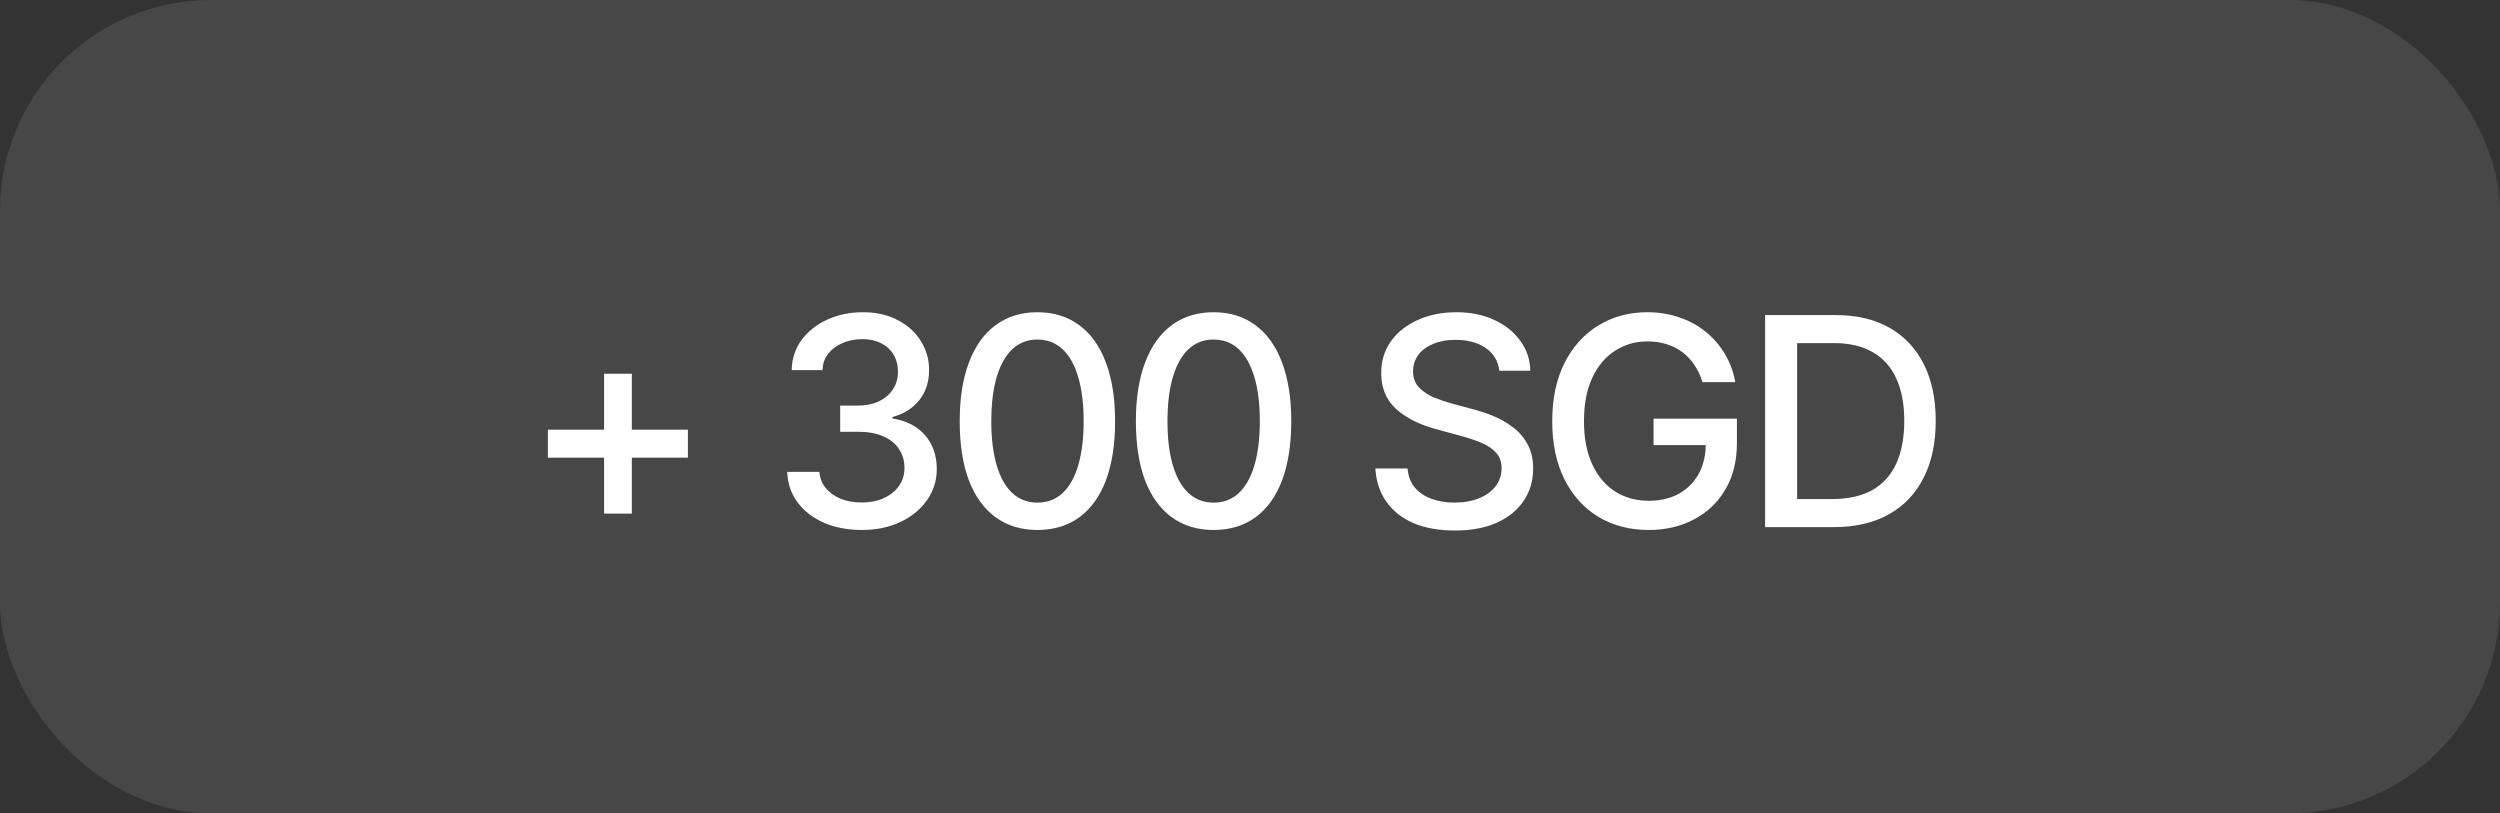
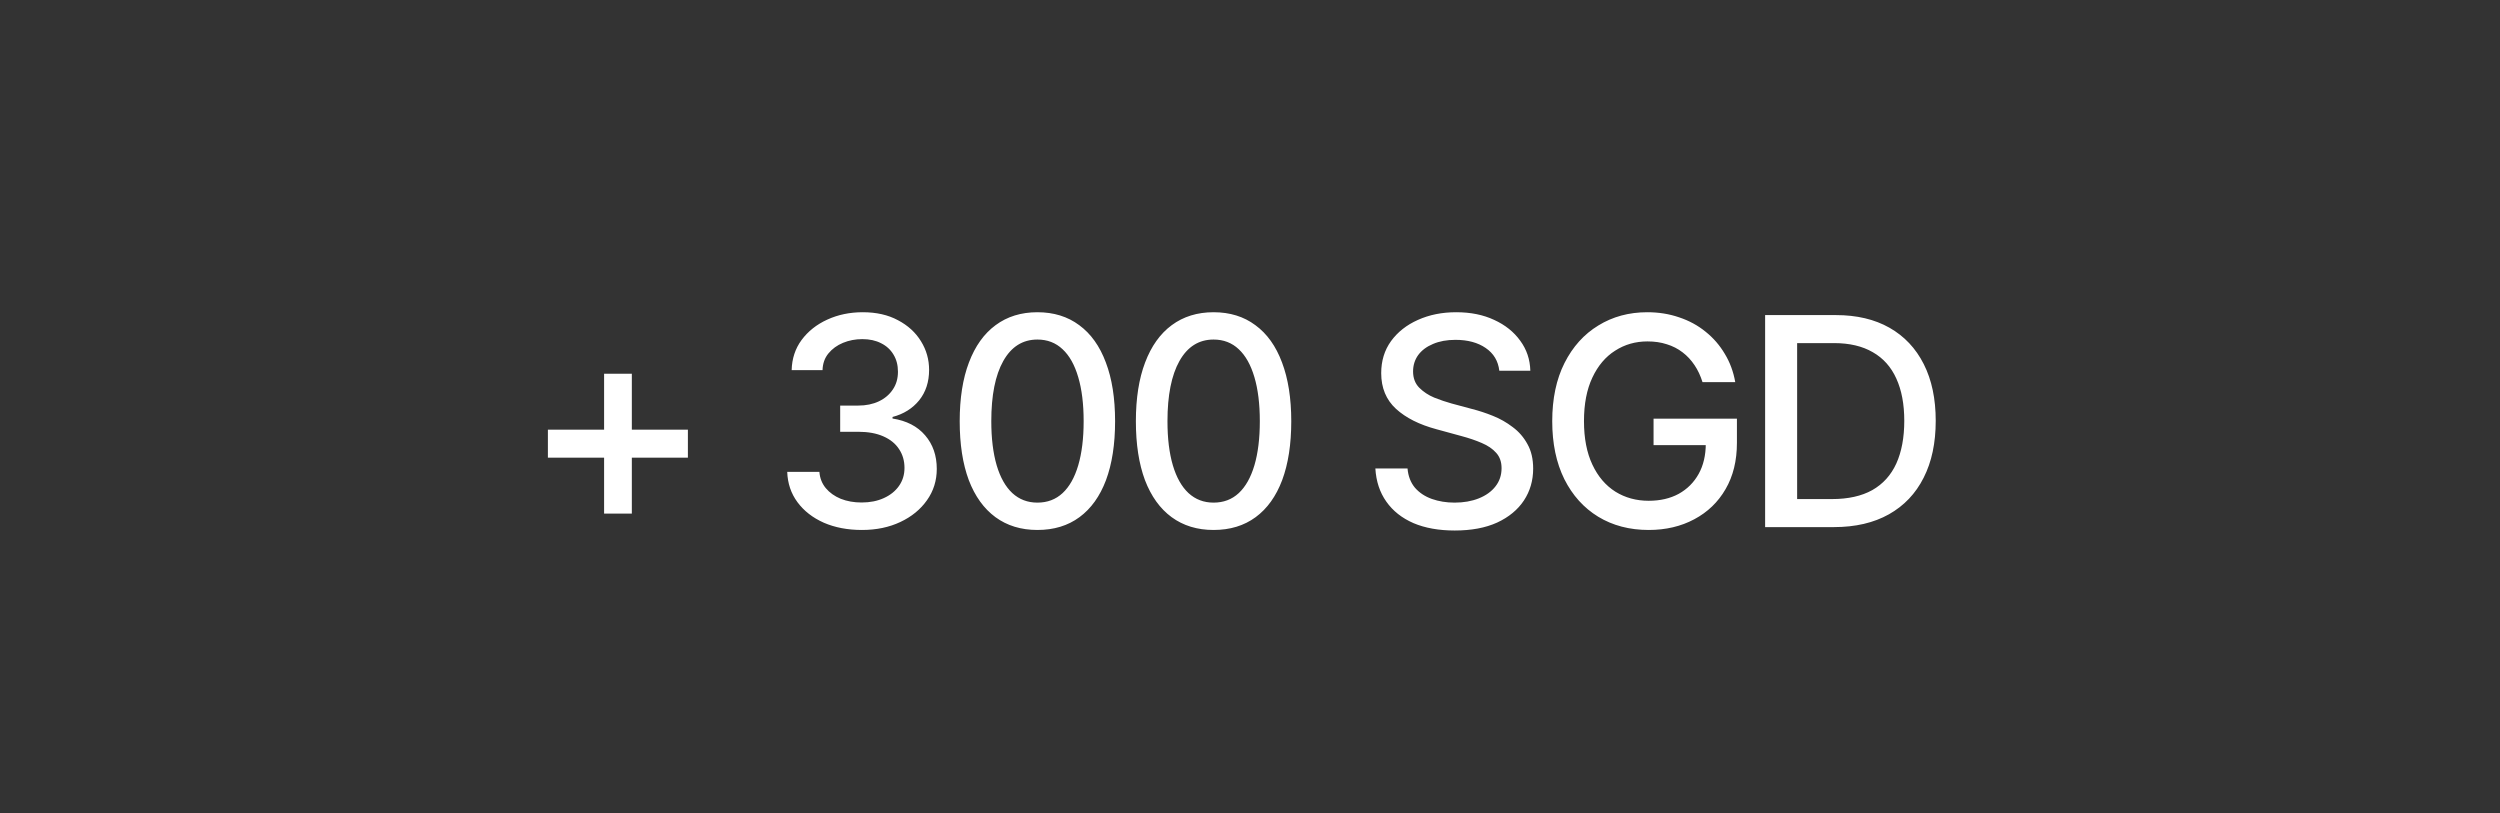
<svg xmlns="http://www.w3.org/2000/svg" width="83" height="27" viewBox="0 0 83 27" fill="none">
  <rect x="0" y="0" width="83" height="27" fill="#333333" stroke="none" />
-   <rect width="83" height="27" rx="7" fill="white" fill-opacity="0.1" />
  <path d="M20.056 17.051V12.407H20.977V17.051H20.056ZM18.19 15.194V14.264H22.838V15.194H18.19ZM28.616 17.595C28.141 17.595 27.719 17.514 27.35 17.354C26.982 17.19 26.691 16.963 26.476 16.673C26.262 16.384 26.149 16.048 26.136 15.667H27.204C27.22 15.875 27.291 16.054 27.416 16.206C27.542 16.357 27.708 16.475 27.913 16.56C28.12 16.642 28.352 16.683 28.607 16.683C28.884 16.683 29.13 16.634 29.344 16.536C29.558 16.439 29.725 16.305 29.845 16.135C29.968 15.961 30.029 15.761 30.029 15.535C30.029 15.298 29.969 15.091 29.849 14.911C29.73 14.728 29.555 14.587 29.325 14.486C29.095 14.385 28.818 14.335 28.494 14.335H27.894V13.465H28.494C28.752 13.465 28.98 13.418 29.179 13.324C29.377 13.229 29.531 13.098 29.642 12.931C29.755 12.765 29.812 12.568 29.812 12.341C29.812 12.124 29.763 11.935 29.665 11.774C29.568 11.61 29.431 11.484 29.254 11.396C29.078 11.305 28.87 11.259 28.631 11.259C28.401 11.259 28.186 11.3 27.988 11.382C27.79 11.464 27.628 11.582 27.502 11.736C27.379 11.887 27.314 12.072 27.308 12.289H26.283C26.292 11.908 26.402 11.574 26.613 11.287C26.828 10.998 27.111 10.773 27.464 10.612C27.82 10.448 28.213 10.366 28.645 10.366C29.095 10.366 29.484 10.454 29.812 10.631C30.142 10.804 30.398 11.037 30.577 11.33C30.757 11.62 30.846 11.936 30.846 12.28C30.846 12.68 30.736 13.017 30.516 13.291C30.295 13.562 30.001 13.746 29.632 13.843V13.895C30.098 13.968 30.459 14.154 30.714 14.453C30.972 14.752 31.101 15.124 31.101 15.568C31.101 15.955 30.993 16.302 30.776 16.607C30.561 16.913 30.267 17.154 29.892 17.33C29.52 17.506 29.095 17.595 28.616 17.595ZM34.442 17.595C33.9 17.595 33.435 17.453 33.048 17.169C32.664 16.886 32.369 16.476 32.164 15.941C31.963 15.402 31.862 14.75 31.862 13.985C31.862 13.223 31.964 12.572 32.169 12.034C32.374 11.492 32.668 11.08 33.053 10.796C33.44 10.509 33.903 10.366 34.442 10.366C34.983 10.366 35.446 10.509 35.831 10.796C36.218 11.08 36.512 11.492 36.714 12.034C36.919 12.572 37.021 13.223 37.021 13.985C37.021 14.75 36.92 15.402 36.719 15.941C36.517 16.476 36.224 16.886 35.84 17.169C35.456 17.453 34.99 17.595 34.442 17.595ZM34.442 16.687C34.772 16.687 35.051 16.582 35.278 16.371C35.505 16.16 35.678 15.853 35.797 15.45C35.917 15.043 35.977 14.555 35.977 13.985C35.977 13.412 35.917 12.924 35.797 12.521C35.678 12.114 35.505 11.806 35.278 11.595C35.051 11.38 34.772 11.273 34.442 11.273C33.953 11.273 33.575 11.511 33.308 11.987C33.043 12.459 32.911 13.125 32.911 13.985C32.911 14.555 32.971 15.043 33.09 15.45C33.21 15.853 33.383 16.16 33.61 16.371C33.84 16.582 34.117 16.687 34.442 16.687ZM40.29 17.595C39.749 17.595 39.284 17.453 38.897 17.169C38.512 16.886 38.218 16.476 38.013 15.941C37.812 15.402 37.711 14.75 37.711 13.985C37.711 13.223 37.813 12.572 38.018 12.034C38.223 11.492 38.517 11.08 38.901 10.796C39.289 10.509 39.752 10.366 40.29 10.366C40.832 10.366 41.295 10.509 41.679 10.796C42.067 11.08 42.361 11.492 42.563 12.034C42.767 12.572 42.87 13.223 42.87 13.985C42.87 14.75 42.769 15.402 42.568 15.941C42.366 16.476 42.073 16.886 41.689 17.169C41.304 17.453 40.838 17.595 40.29 17.595ZM40.29 16.687C40.621 16.687 40.9 16.582 41.127 16.371C41.353 16.16 41.526 15.853 41.646 15.45C41.766 15.043 41.826 14.555 41.826 13.985C41.826 13.412 41.766 12.924 41.646 12.521C41.526 12.114 41.353 11.806 41.127 11.595C40.9 11.38 40.621 11.273 40.29 11.273C39.802 11.273 39.424 11.511 39.157 11.987C38.892 12.459 38.76 13.125 38.76 13.985C38.76 14.555 38.819 15.043 38.939 15.45C39.059 15.853 39.232 16.16 39.459 16.371C39.689 16.582 39.966 16.687 40.29 16.687ZM48.298 17.613C47.772 17.613 47.315 17.532 46.928 17.368C46.544 17.201 46.243 16.963 46.026 16.654C45.808 16.346 45.687 15.979 45.662 15.554H46.73C46.752 15.809 46.834 16.021 46.975 16.191C47.12 16.358 47.308 16.483 47.538 16.565C47.767 16.646 48.019 16.687 48.293 16.687C48.593 16.687 48.86 16.64 49.096 16.546C49.333 16.451 49.517 16.319 49.649 16.149C49.785 15.976 49.852 15.774 49.852 15.544C49.852 15.336 49.793 15.166 49.673 15.034C49.556 14.902 49.397 14.793 49.196 14.708C48.994 14.62 48.767 14.543 48.515 14.476L47.689 14.25C47.122 14.098 46.675 13.873 46.347 13.574C46.019 13.272 45.856 12.876 45.856 12.388C45.856 11.982 45.964 11.628 46.182 11.325C46.402 11.023 46.7 10.788 47.075 10.621C47.453 10.451 47.876 10.366 48.345 10.366C48.824 10.366 49.245 10.451 49.607 10.621C49.972 10.788 50.26 11.018 50.471 11.311C50.685 11.601 50.797 11.933 50.807 12.308H49.777C49.739 11.983 49.588 11.732 49.323 11.552C49.062 11.373 48.728 11.283 48.322 11.283C48.038 11.283 47.789 11.328 47.575 11.42C47.364 11.508 47.2 11.631 47.084 11.788C46.971 11.946 46.914 12.127 46.914 12.332C46.914 12.552 46.982 12.732 47.117 12.87C47.256 13.009 47.422 13.119 47.618 13.201C47.816 13.28 48.007 13.344 48.19 13.395L48.874 13.579C49.098 13.636 49.328 13.711 49.564 13.806C49.8 13.9 50.019 14.024 50.221 14.179C50.426 14.33 50.589 14.519 50.712 14.746C50.838 14.969 50.901 15.24 50.901 15.558C50.901 15.952 50.799 16.305 50.594 16.616C50.389 16.925 50.093 17.169 49.706 17.349C49.319 17.525 48.849 17.613 48.298 17.613ZM54.737 17.595C54.101 17.595 53.542 17.448 53.06 17.155C52.581 16.862 52.207 16.447 51.936 15.908C51.668 15.366 51.534 14.725 51.534 13.985C51.534 13.236 51.67 12.591 51.941 12.053C52.215 11.511 52.589 11.095 53.065 10.806C53.541 10.513 54.082 10.366 54.69 10.366C55.068 10.366 55.421 10.423 55.748 10.536C56.079 10.646 56.372 10.806 56.627 11.014C56.885 11.221 57.098 11.467 57.265 11.751C57.435 12.031 57.55 12.343 57.61 12.686H56.523C56.457 12.475 56.369 12.287 56.259 12.124C56.148 11.957 56.016 11.815 55.862 11.698C55.708 11.579 55.533 11.489 55.337 11.429C55.145 11.366 54.931 11.335 54.695 11.335C54.298 11.335 53.941 11.437 53.623 11.642C53.304 11.843 53.052 12.141 52.867 12.535C52.681 12.928 52.588 13.41 52.588 13.98C52.588 14.55 52.681 15.032 52.867 15.426C53.052 15.82 53.307 16.119 53.632 16.324C53.956 16.525 54.325 16.626 54.737 16.626C55.118 16.626 55.451 16.549 55.734 16.395C56.018 16.237 56.238 16.017 56.396 15.733C56.553 15.45 56.632 15.114 56.632 14.727L56.911 14.779H54.898V13.9H57.666V14.703C57.666 15.295 57.541 15.807 57.289 16.239C57.04 16.67 56.693 17.004 56.249 17.24C55.808 17.476 55.304 17.595 54.737 17.595ZM60.884 17.5H59.145V16.569H60.822C61.358 16.569 61.803 16.47 62.159 16.272C62.515 16.07 62.781 15.776 62.958 15.388C63.134 14.998 63.222 14.525 63.222 13.971C63.222 13.42 63.134 12.952 62.958 12.568C62.785 12.184 62.525 11.892 62.178 11.694C61.832 11.492 61.402 11.391 60.889 11.391H59.108V10.461H60.955C61.644 10.461 62.237 10.601 62.731 10.881C63.225 11.162 63.605 11.565 63.87 12.091C64.134 12.613 64.266 13.24 64.266 13.971C64.266 14.705 64.133 15.335 63.865 15.861C63.6 16.387 63.216 16.791 62.712 17.075C62.208 17.358 61.599 17.5 60.884 17.5ZM59.665 10.461V17.5H58.602V10.461H59.665Z" fill="white" />
</svg>